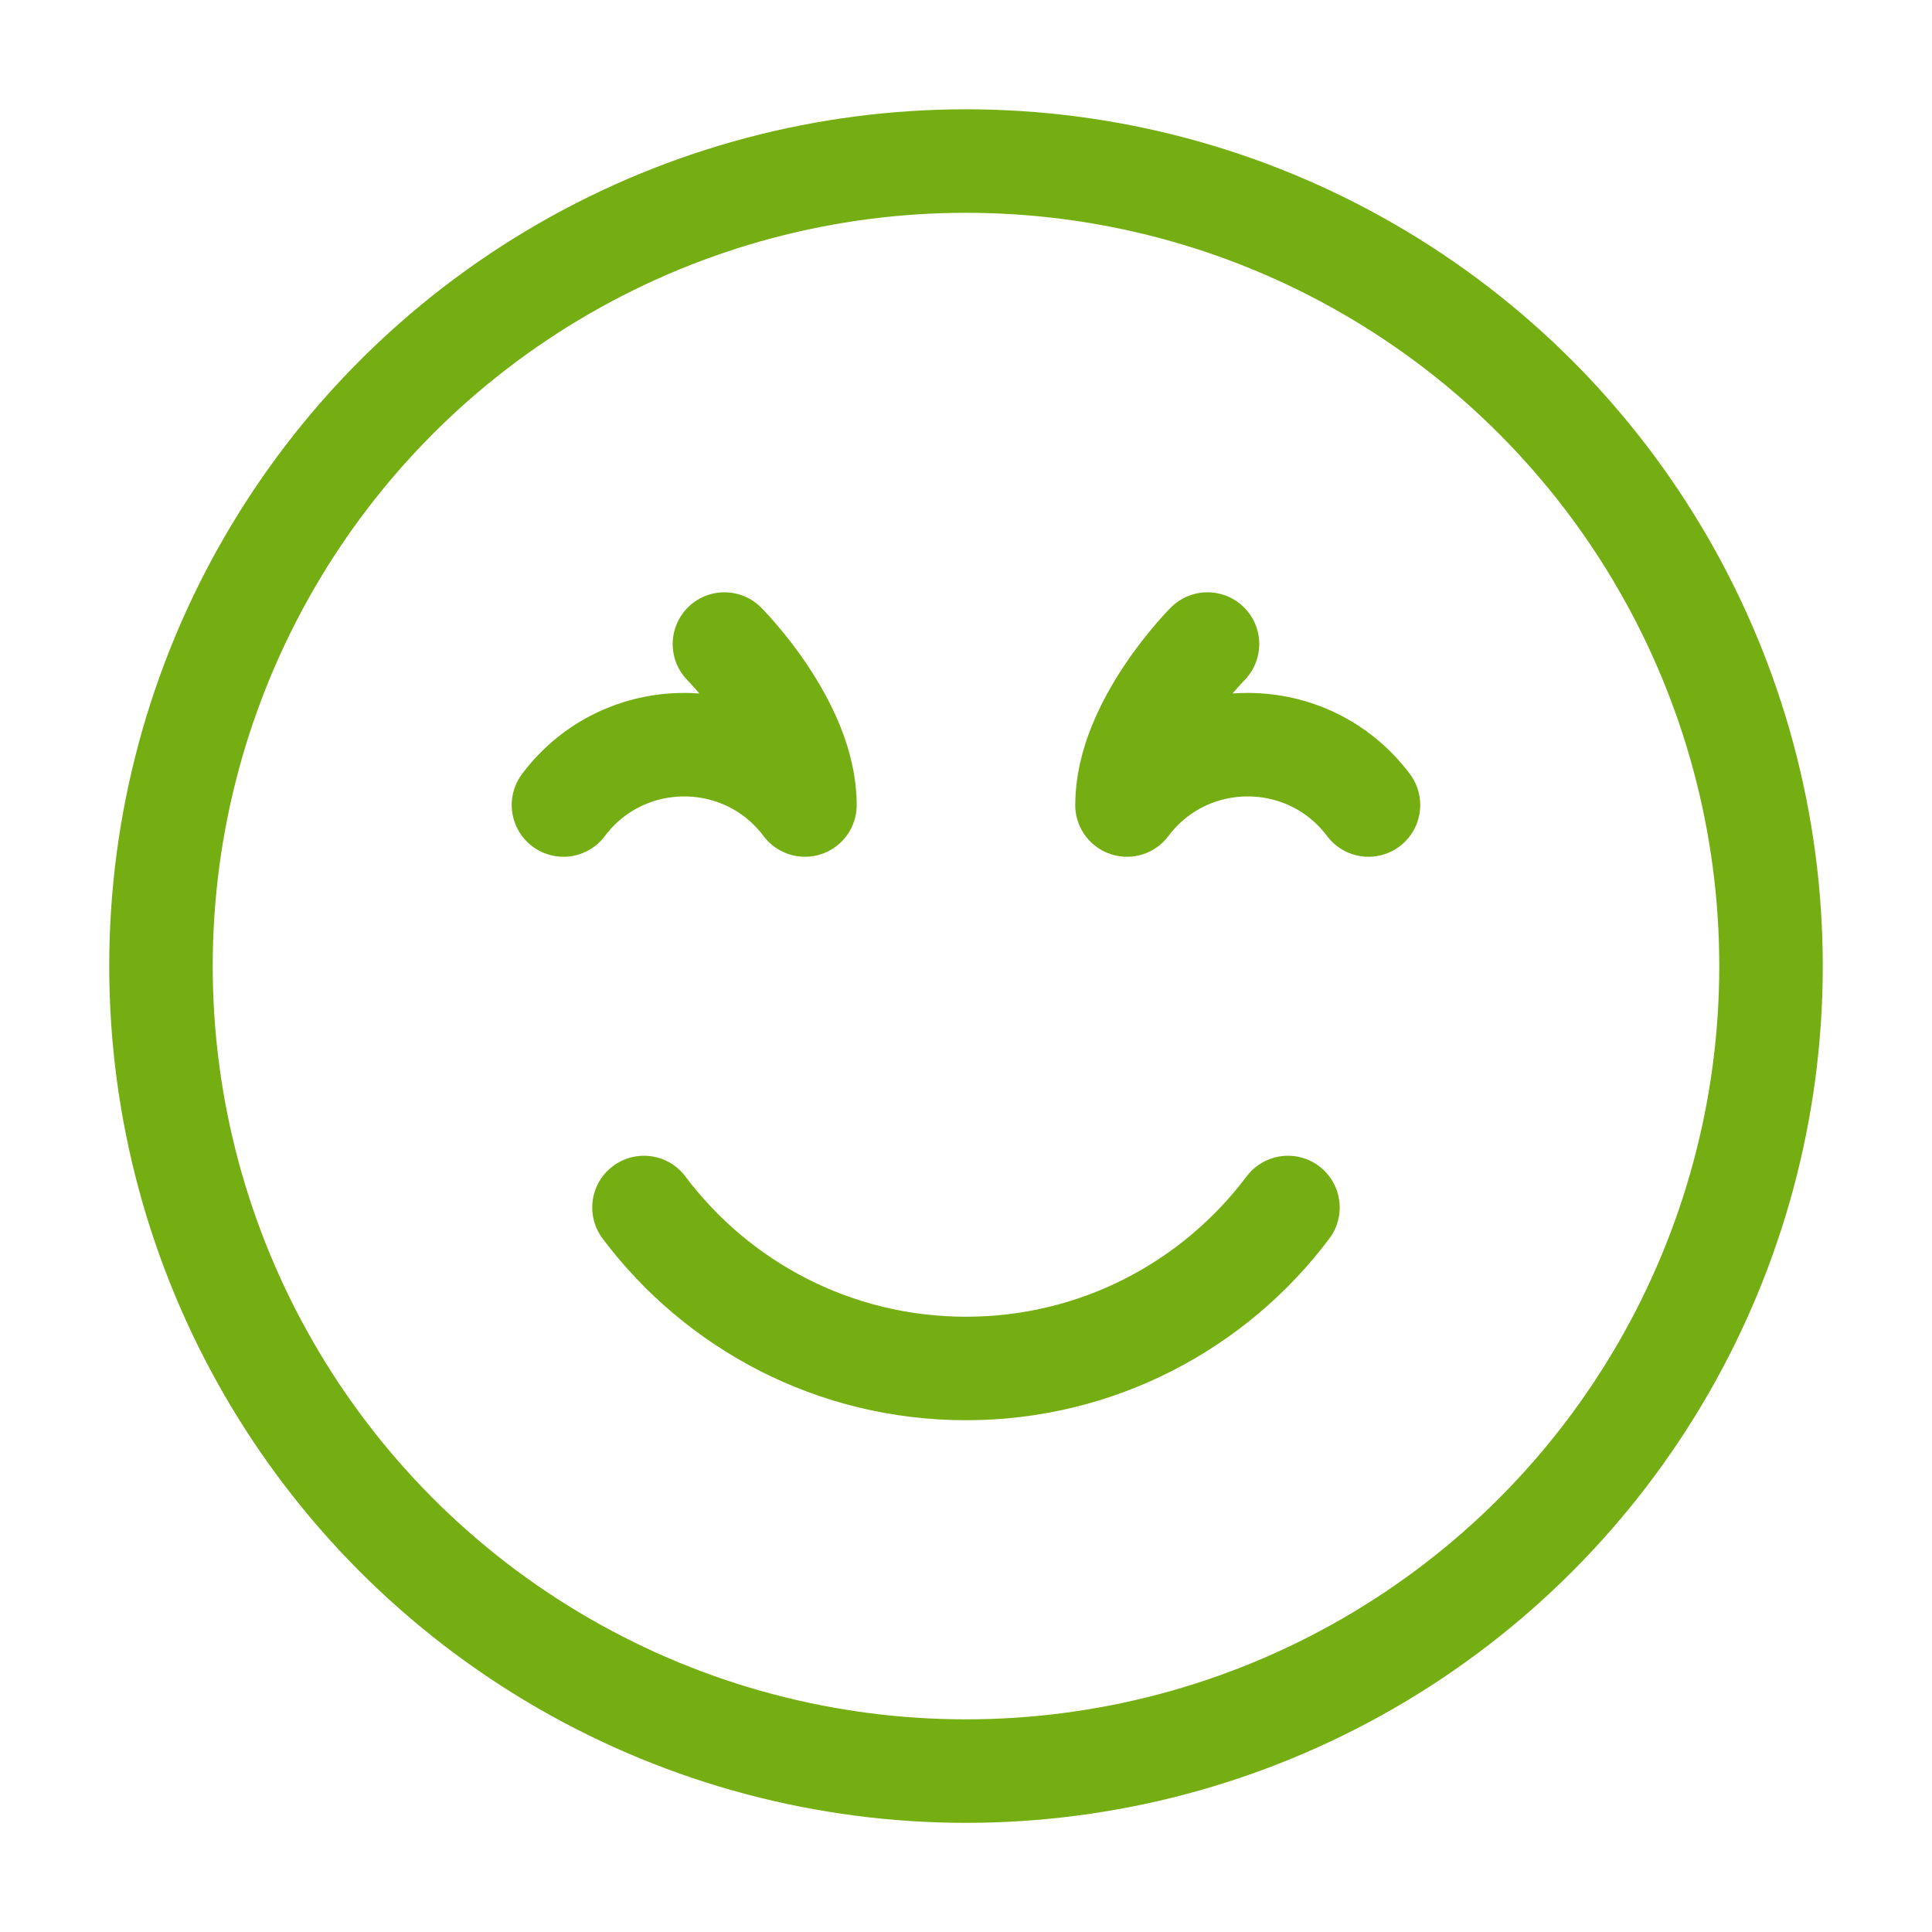
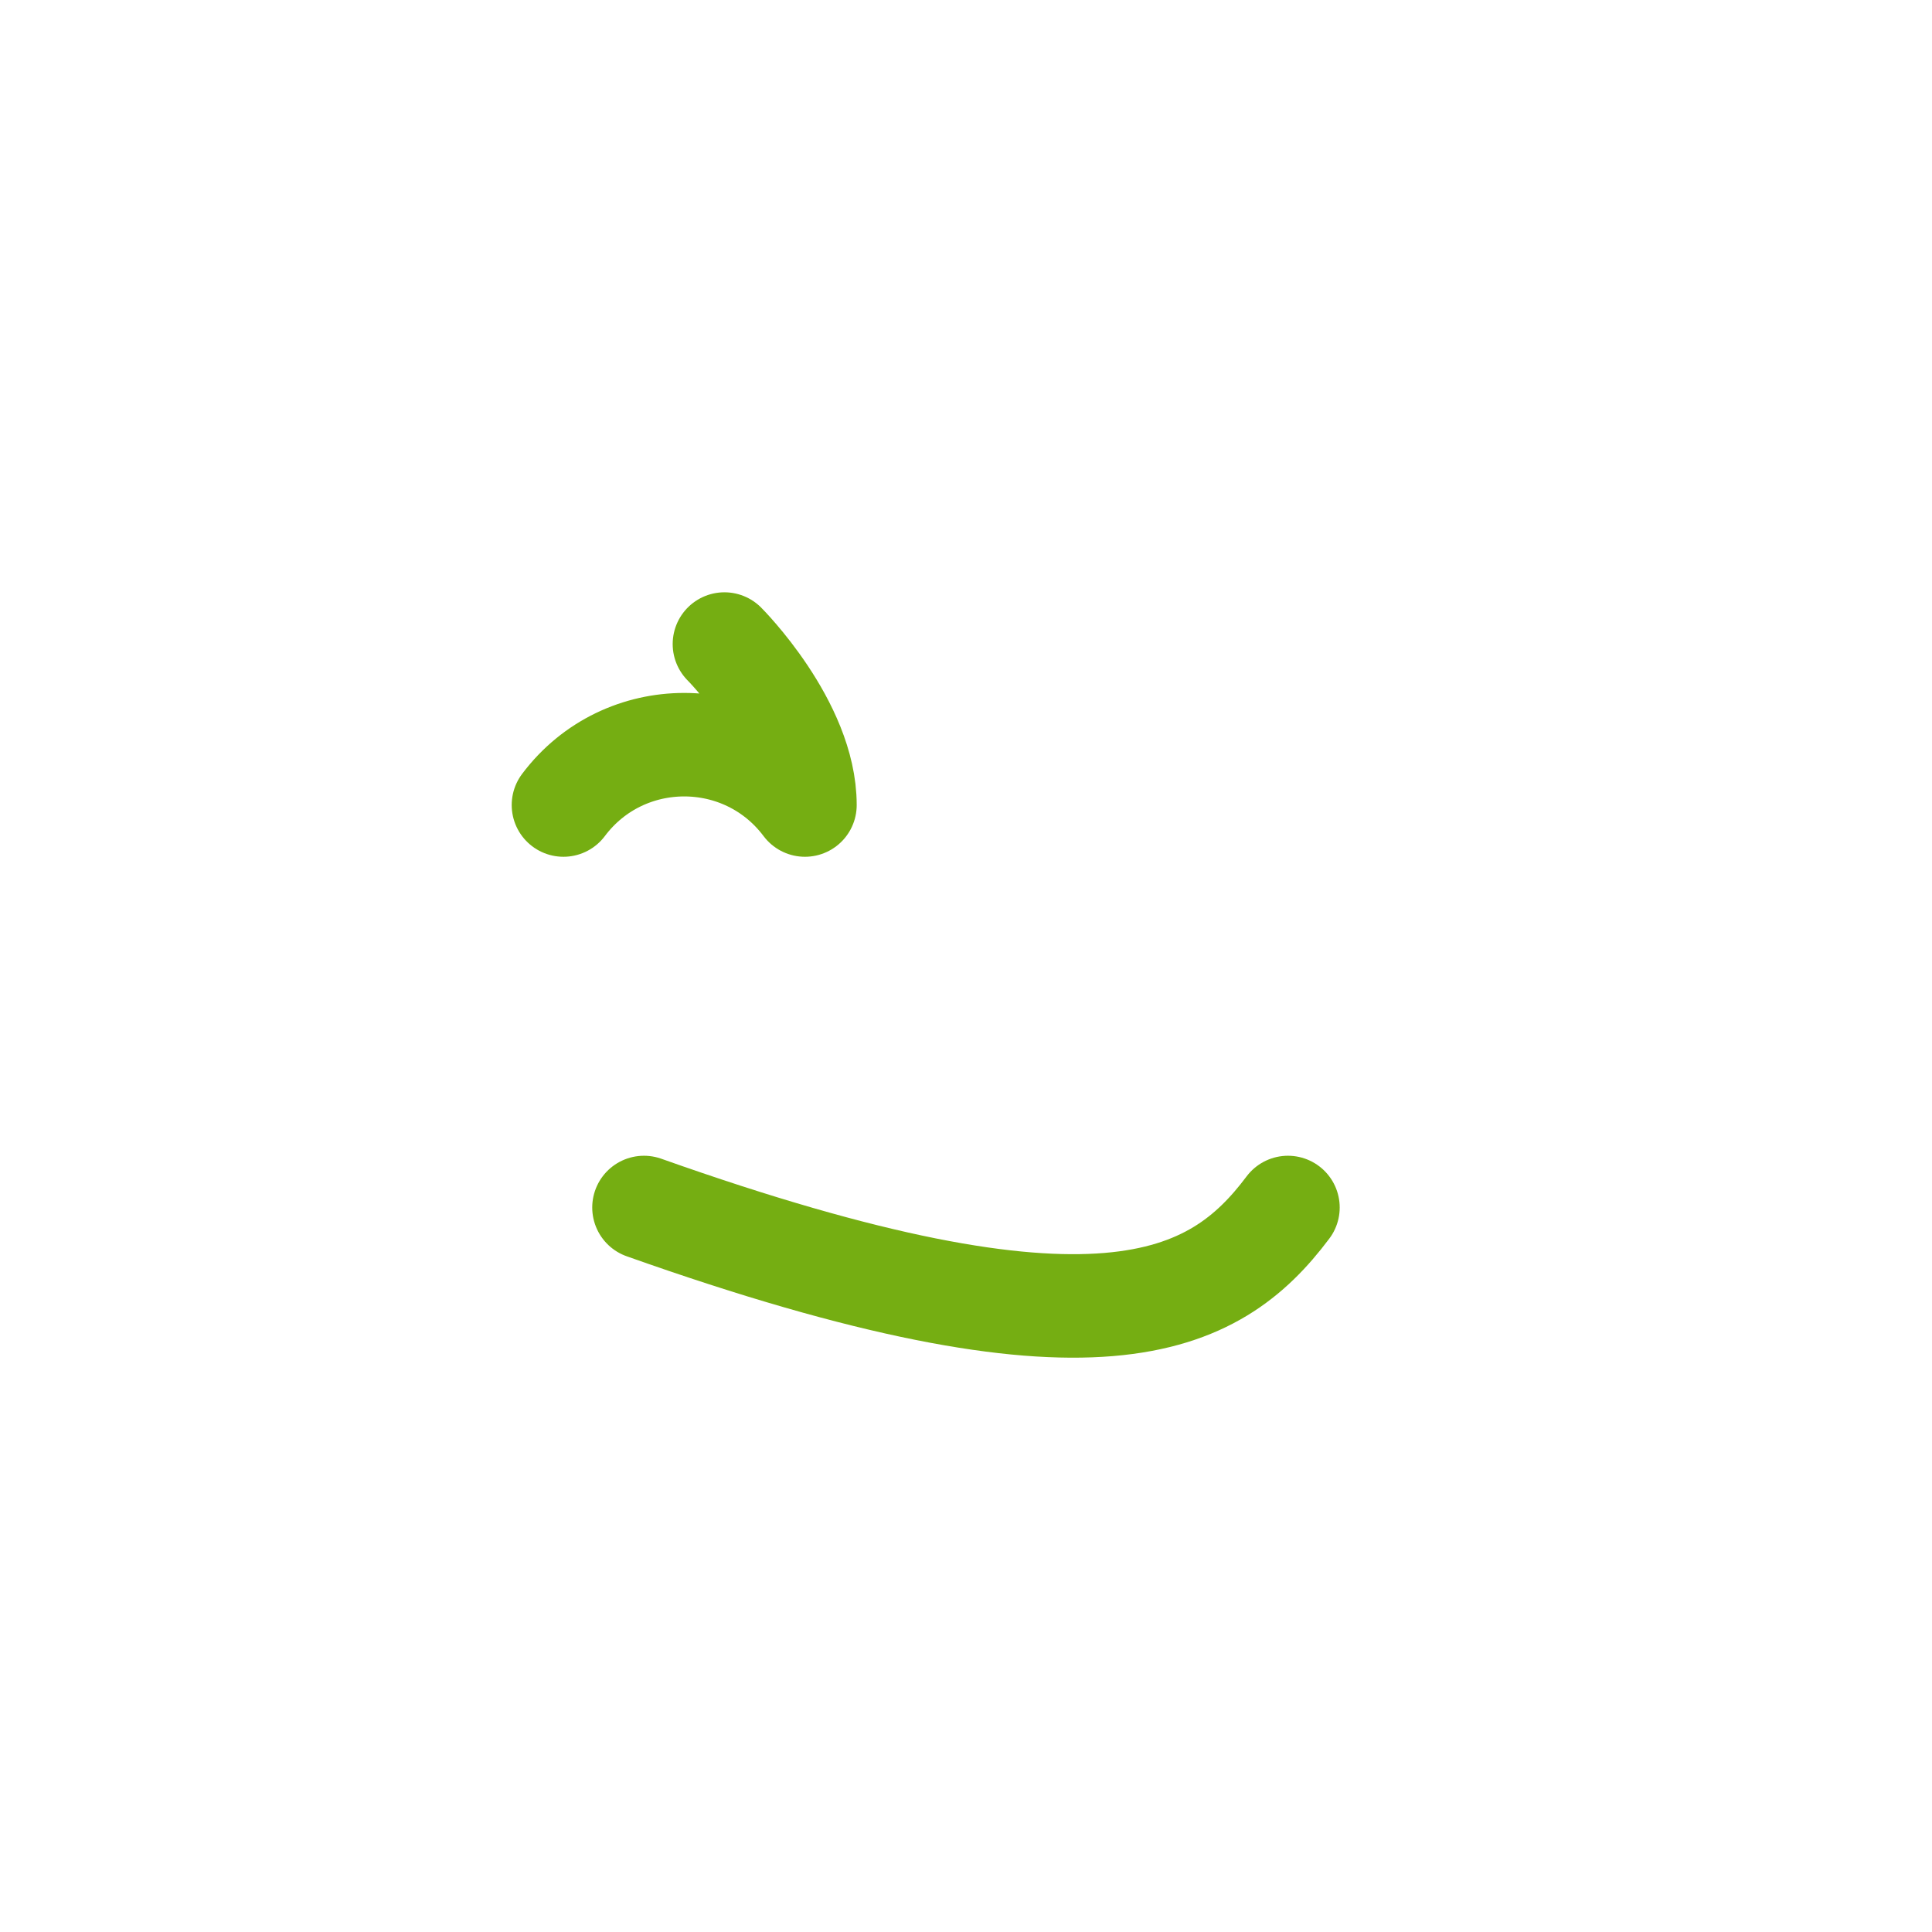
<svg xmlns="http://www.w3.org/2000/svg" width="28" height="28" viewBox="0 0 28 28" fill="none">
-   <circle cx="14" cy="14.001" r="11.667" stroke="#75AE12" stroke-width="1.5" stroke-linecap="round" stroke-linejoin="round" />
-   <path d="M9.333 17.5C10.397 18.917 12.091 19.833 14 19.833C15.908 19.833 17.602 18.917 18.666 17.5" stroke="#75AE12" stroke-width="1.5" stroke-linecap="round" stroke-linejoin="round" />
-   <path d="M17.5 9.334C17.5 9.334 16.333 10.501 16.333 11.667C17.208 10.501 18.958 10.501 19.833 11.667" stroke="#75AE12" stroke-width="1.5" stroke-linecap="round" stroke-linejoin="round" />
+   <path d="M9.333 17.5C15.908 19.833 17.602 18.917 18.666 17.5" stroke="#75AE12" stroke-width="1.5" stroke-linecap="round" stroke-linejoin="round" />
  <path d="M10.499 9.334C10.499 9.334 11.666 10.501 11.666 11.667C10.791 10.501 9.041 10.501 8.166 11.667" stroke="#75AE12" stroke-width="1.5" stroke-linecap="round" stroke-linejoin="round" />
</svg>